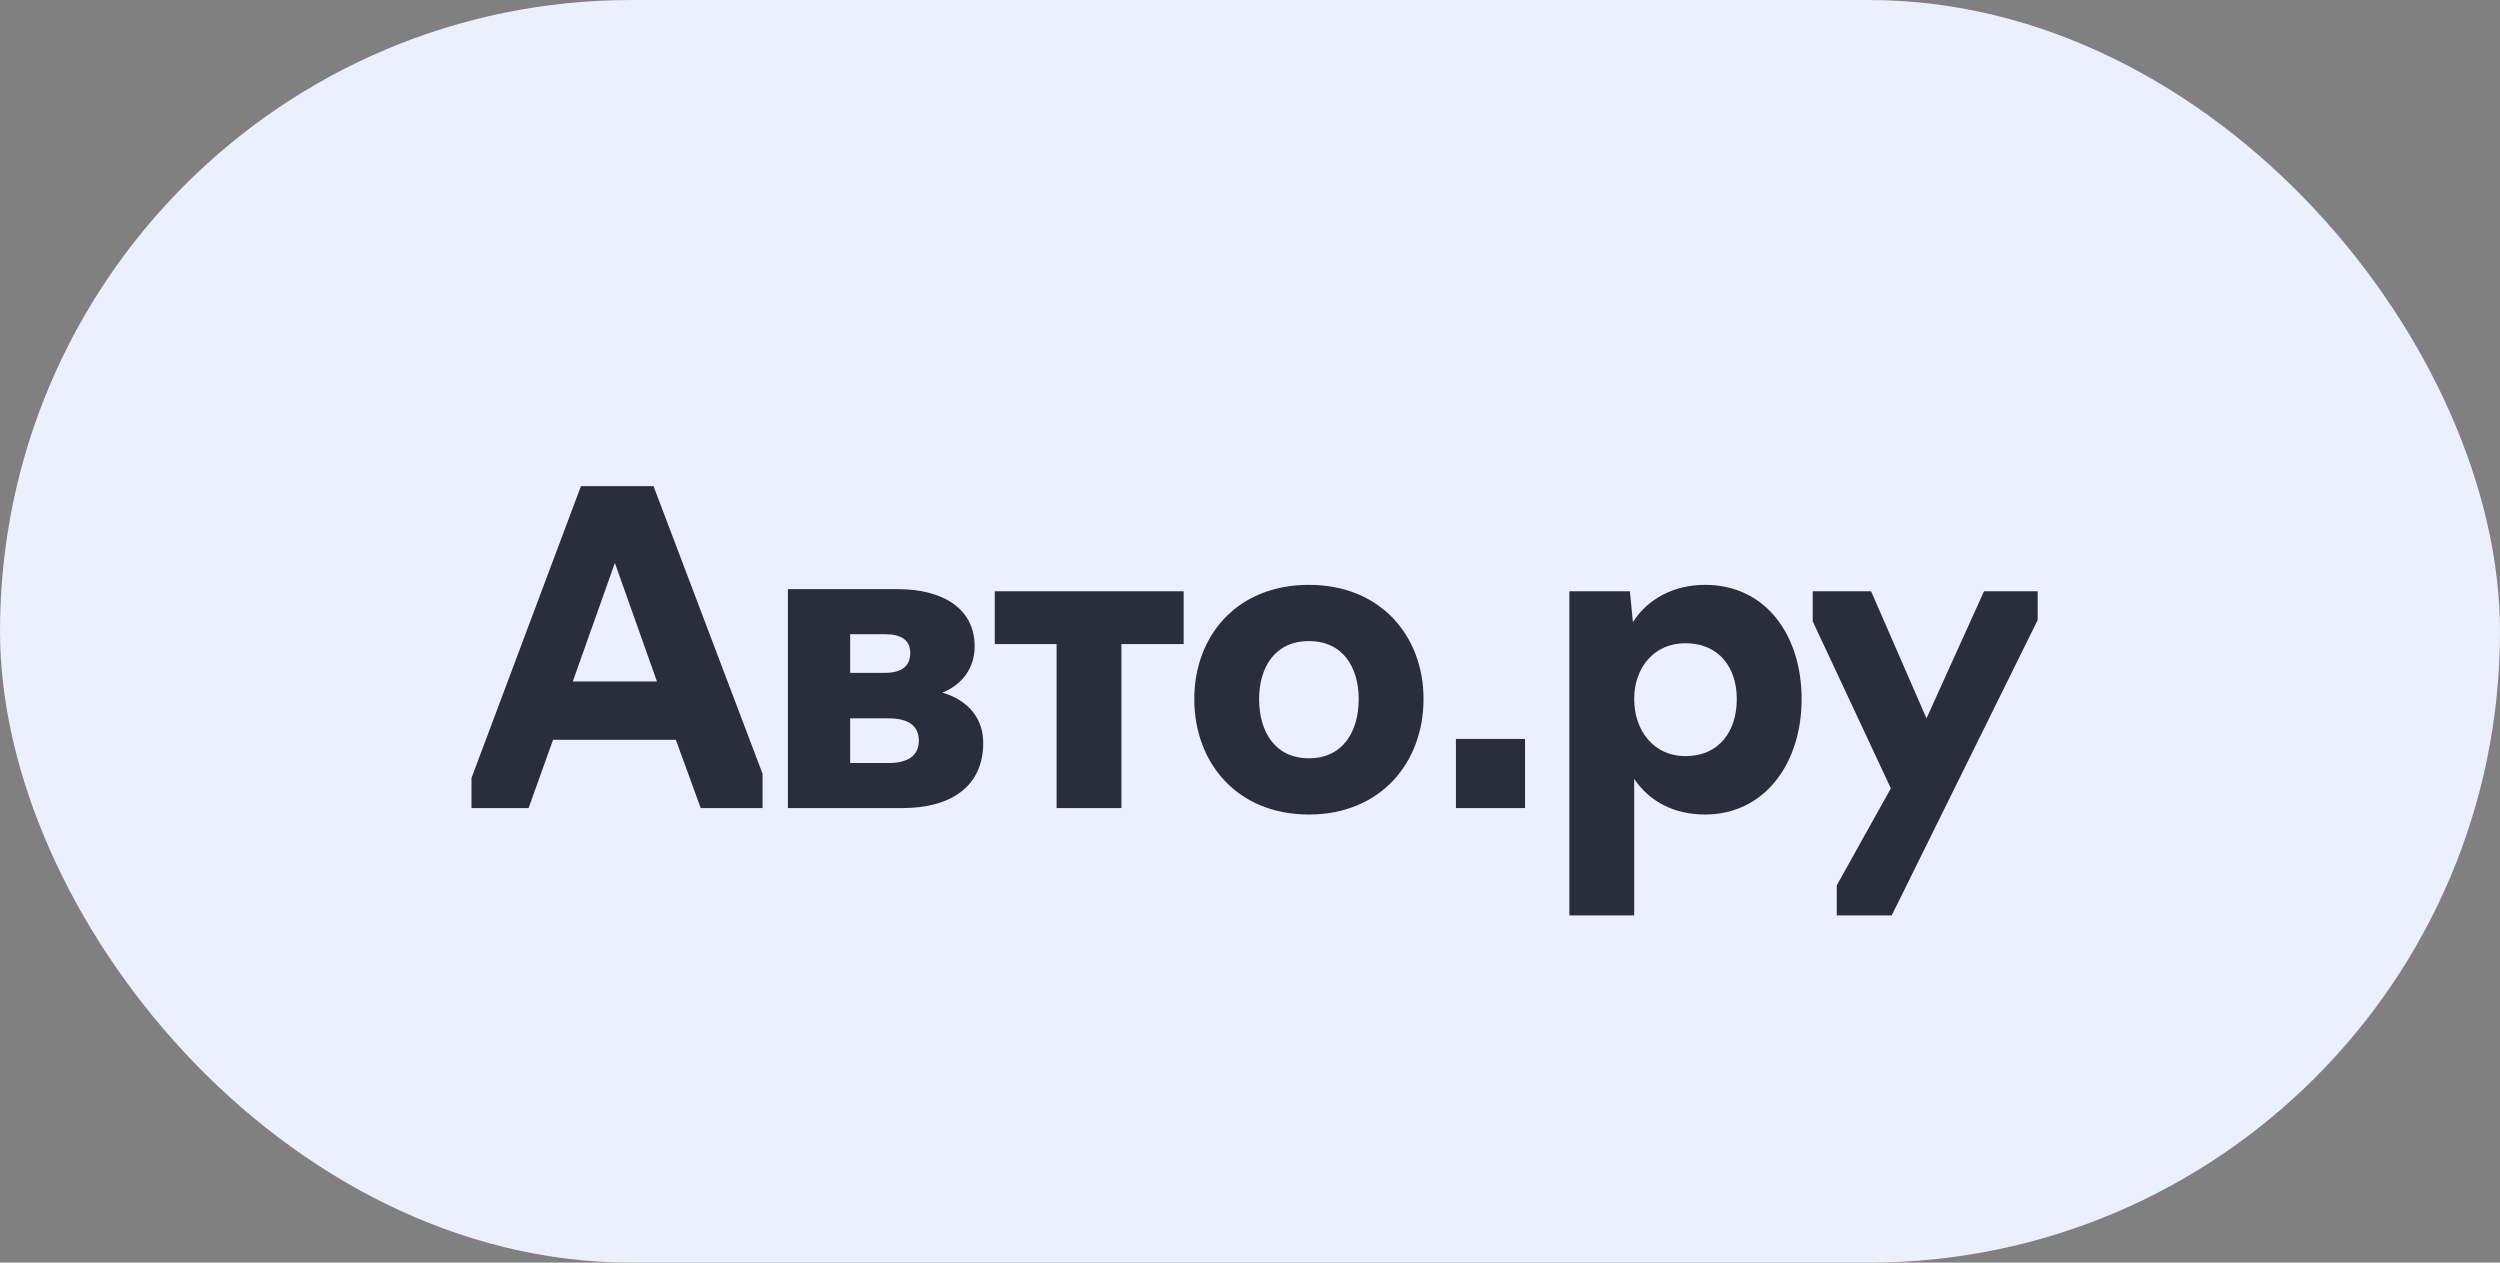
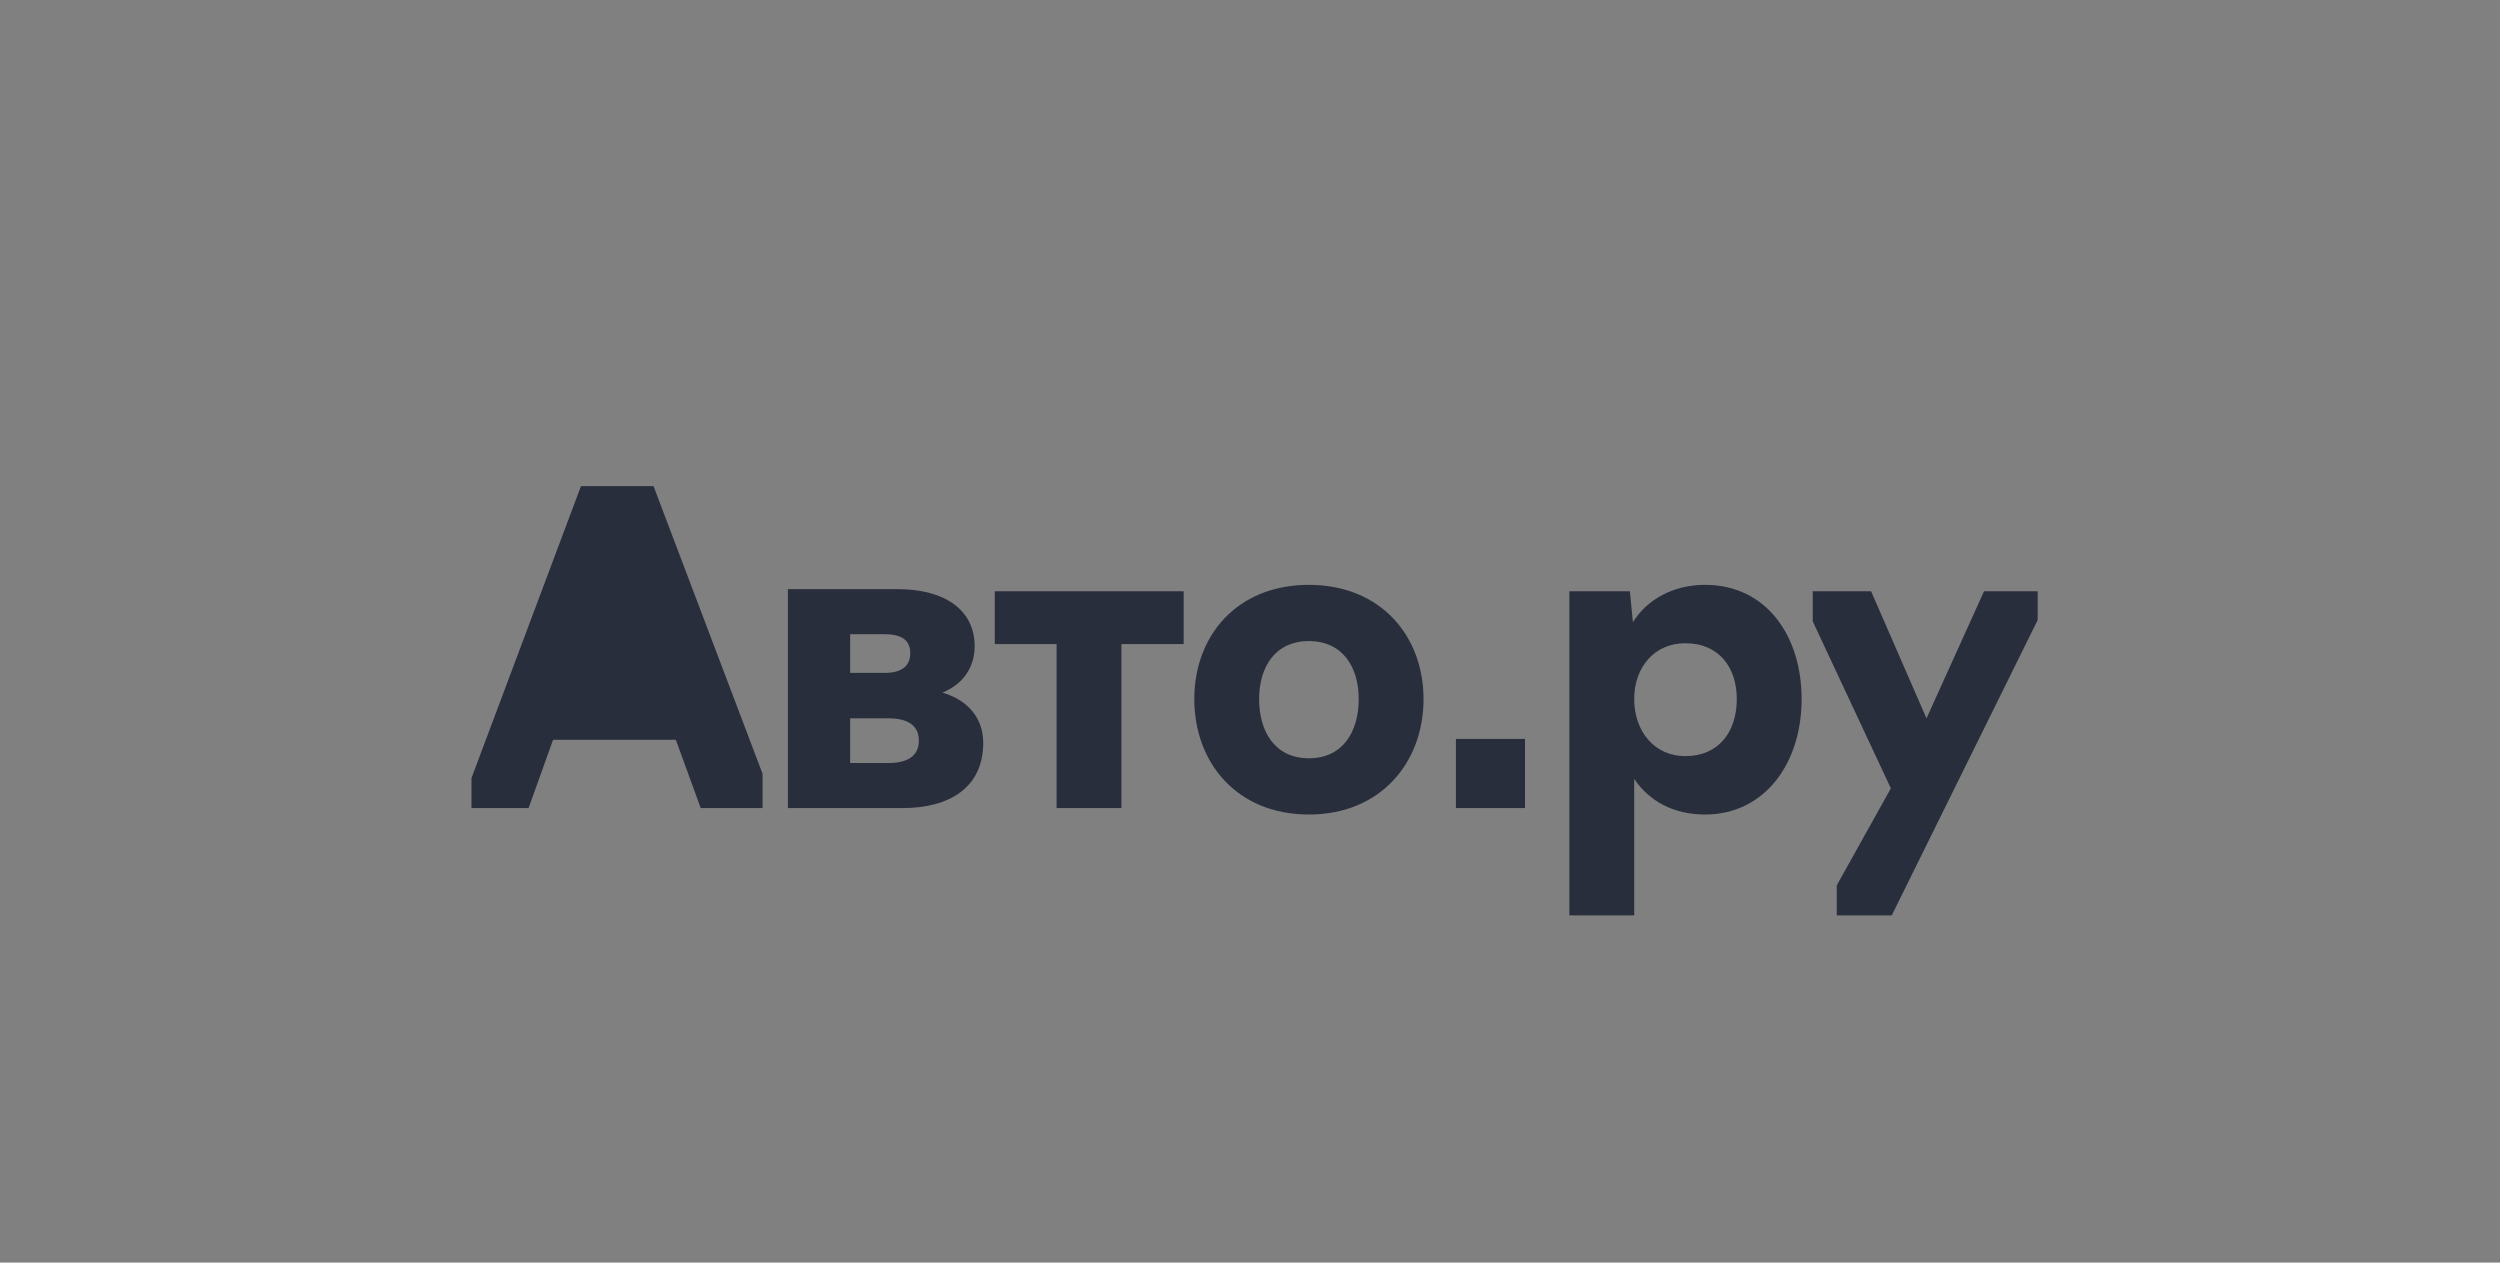
<svg xmlns="http://www.w3.org/2000/svg" width="99" height="50" viewBox="0 0 99 50" fill="none">
  <rect x="0" y="0" width="99" height="50" fill="#808080" stroke="none" />
-   <rect width="99" height="50" rx="25" fill="#EBEFFE" />
-   <path d="M20.932 32H18.671V30.81L23.006 19.25H25.879L30.197 30.64V32H27.749L26.763 29.297H21.901L20.932 32ZM26.015 26.985L24.349 22.293L22.683 26.985H26.015ZM31.201 32V23.33H35.553C37.355 23.33 38.596 24.112 38.596 25.591C38.596 26.441 38.12 27.104 37.321 27.427C38.358 27.733 38.936 28.464 38.936 29.416C38.936 31.167 37.627 32 35.74 32H31.201ZM33.666 26.645H35.043C35.689 26.645 36.046 26.39 36.046 25.863C36.046 25.319 35.655 25.115 35.043 25.115H33.666V26.645ZM33.666 30.215H35.196C35.927 30.215 36.386 29.943 36.386 29.331C36.386 28.736 35.961 28.447 35.196 28.447H33.666V30.215ZM41.841 32V25.506H39.393V23.415H46.873V25.506H44.408V32H41.841ZM51.833 32.255C48.977 32.255 47.294 30.198 47.294 27.682C47.294 25.183 48.977 23.16 51.833 23.16C54.672 23.16 56.372 25.183 56.372 27.682C56.372 30.198 54.672 32.255 51.833 32.255ZM51.833 30.028C53.176 30.028 53.805 28.974 53.805 27.682C53.805 26.424 53.176 25.387 51.833 25.387C50.49 25.387 49.861 26.424 49.861 27.682C49.861 28.974 50.49 30.028 51.833 30.028ZM57.654 32V29.263H60.391V32H57.654ZM62.147 36.25V23.415H64.544L64.663 24.639C65.224 23.738 66.261 23.16 67.519 23.16C69.95 23.16 71.344 25.183 71.344 27.682C71.344 30.249 69.865 32.255 67.519 32.255C66.278 32.255 65.309 31.728 64.714 30.844V36.25H62.147ZM66.737 29.943C68.08 29.943 68.777 28.957 68.777 27.682C68.777 26.441 68.08 25.472 66.737 25.472C65.513 25.472 64.714 26.424 64.714 27.682C64.714 28.957 65.513 29.943 66.737 29.943ZM74.912 36.25H72.736V35.06L74.878 31.218L71.784 24.605V23.415H74.096L76.289 28.447L78.567 23.415H80.692V24.554L74.912 36.25Z" fill="#292E3D" />
+   <path d="M20.932 32H18.671V30.81L23.006 19.25H25.879L30.197 30.64V32H27.749L26.763 29.297H21.901L20.932 32ZM26.015 26.985L22.683 26.985H26.015ZM31.201 32V23.33H35.553C37.355 23.33 38.596 24.112 38.596 25.591C38.596 26.441 38.12 27.104 37.321 27.427C38.358 27.733 38.936 28.464 38.936 29.416C38.936 31.167 37.627 32 35.74 32H31.201ZM33.666 26.645H35.043C35.689 26.645 36.046 26.39 36.046 25.863C36.046 25.319 35.655 25.115 35.043 25.115H33.666V26.645ZM33.666 30.215H35.196C35.927 30.215 36.386 29.943 36.386 29.331C36.386 28.736 35.961 28.447 35.196 28.447H33.666V30.215ZM41.841 32V25.506H39.393V23.415H46.873V25.506H44.408V32H41.841ZM51.833 32.255C48.977 32.255 47.294 30.198 47.294 27.682C47.294 25.183 48.977 23.16 51.833 23.16C54.672 23.16 56.372 25.183 56.372 27.682C56.372 30.198 54.672 32.255 51.833 32.255ZM51.833 30.028C53.176 30.028 53.805 28.974 53.805 27.682C53.805 26.424 53.176 25.387 51.833 25.387C50.49 25.387 49.861 26.424 49.861 27.682C49.861 28.974 50.49 30.028 51.833 30.028ZM57.654 32V29.263H60.391V32H57.654ZM62.147 36.25V23.415H64.544L64.663 24.639C65.224 23.738 66.261 23.16 67.519 23.16C69.95 23.16 71.344 25.183 71.344 27.682C71.344 30.249 69.865 32.255 67.519 32.255C66.278 32.255 65.309 31.728 64.714 30.844V36.25H62.147ZM66.737 29.943C68.08 29.943 68.777 28.957 68.777 27.682C68.777 26.441 68.08 25.472 66.737 25.472C65.513 25.472 64.714 26.424 64.714 27.682C64.714 28.957 65.513 29.943 66.737 29.943ZM74.912 36.25H72.736V35.06L74.878 31.218L71.784 24.605V23.415H74.096L76.289 28.447L78.567 23.415H80.692V24.554L74.912 36.25Z" fill="#292E3D" />
</svg>